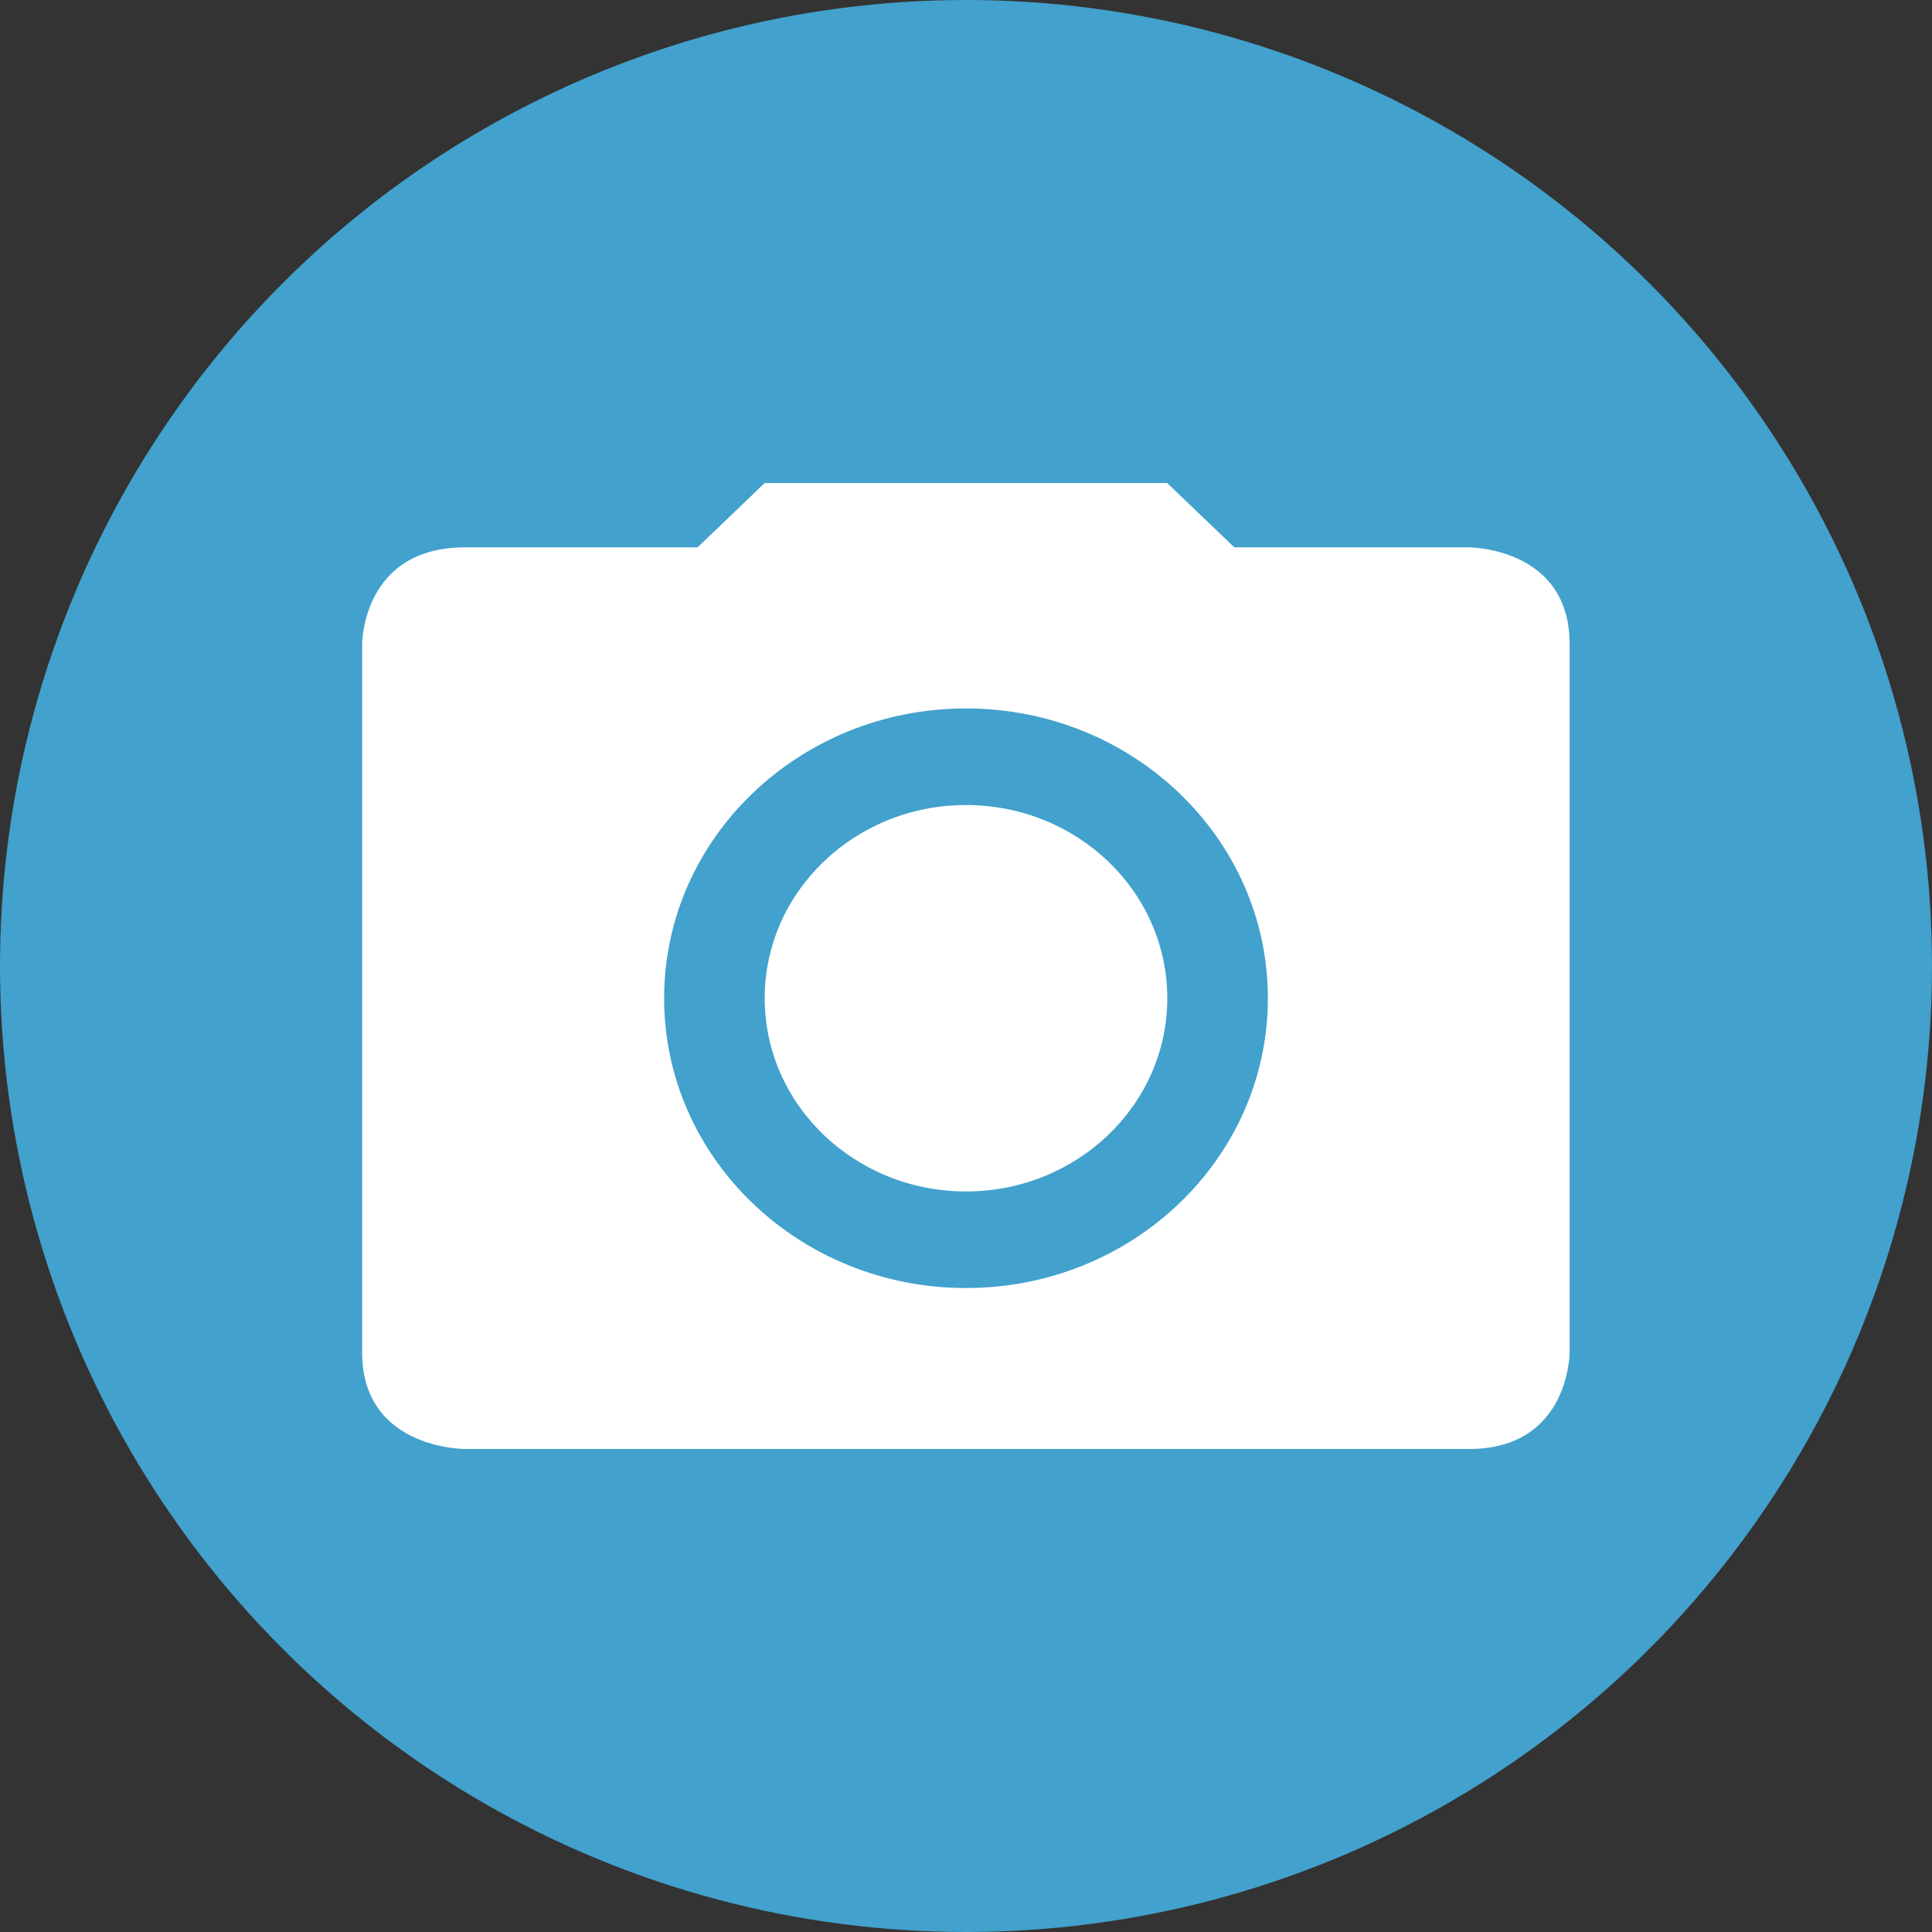
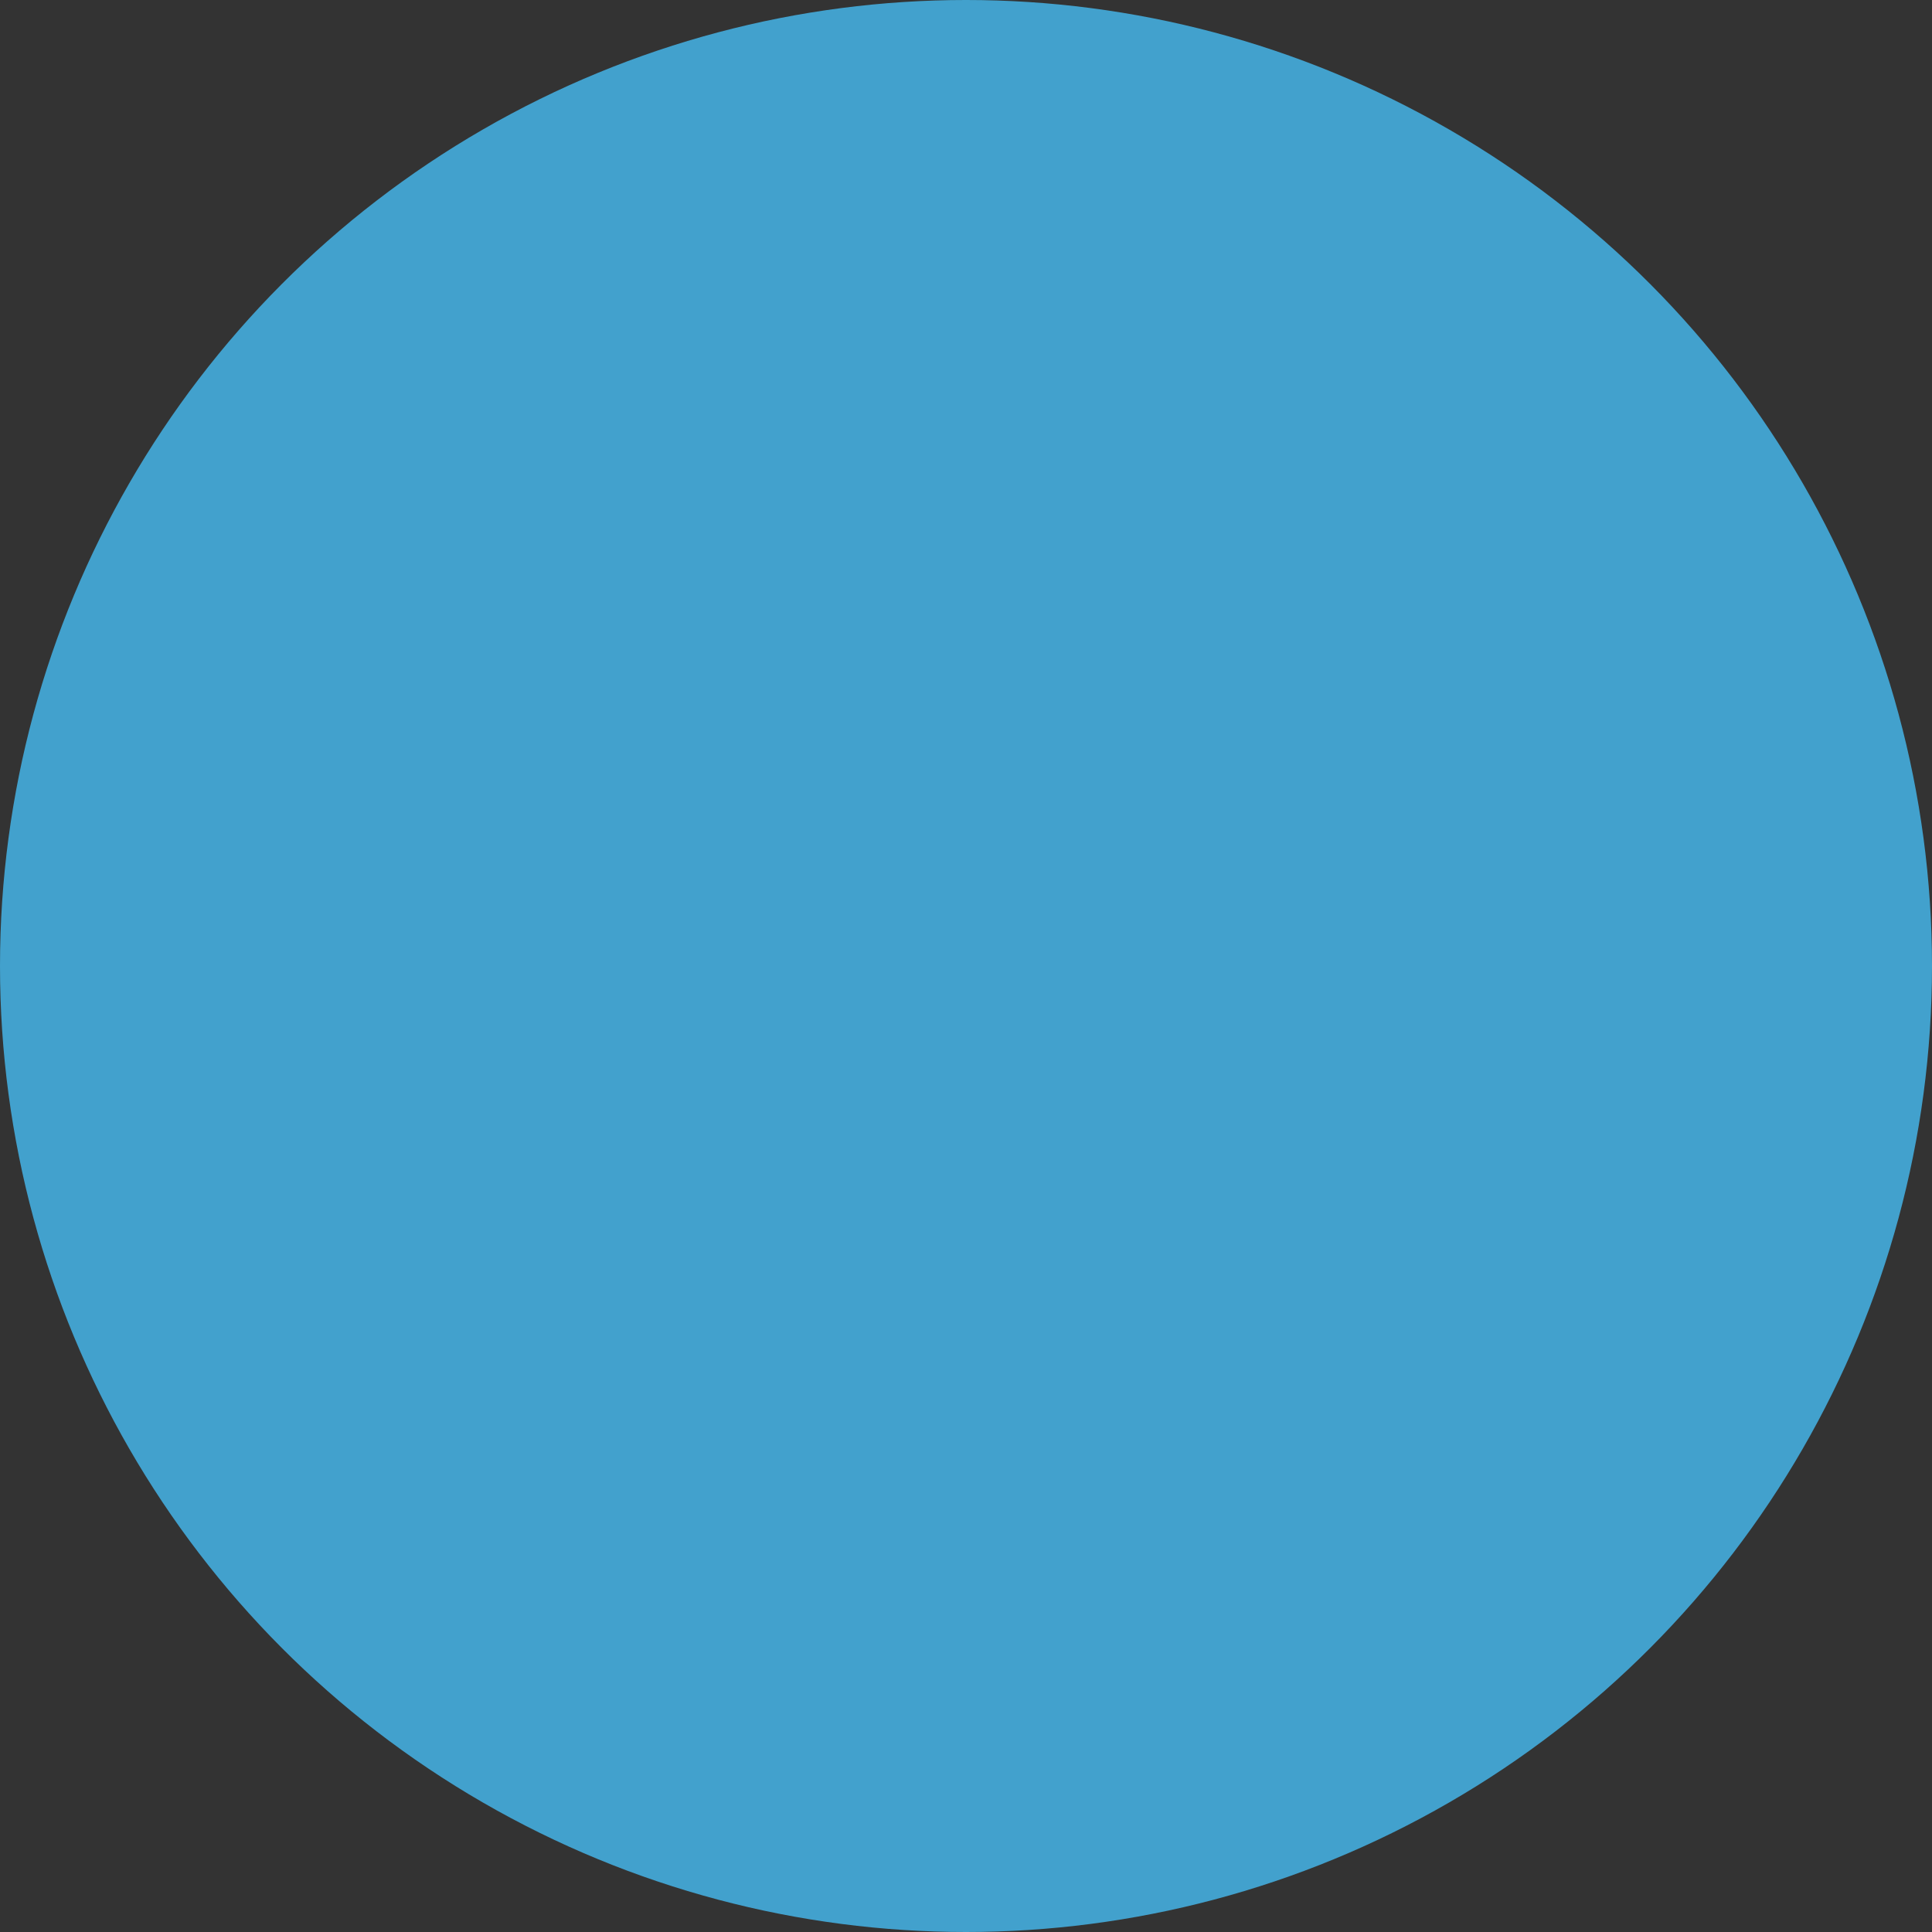
<svg xmlns="http://www.w3.org/2000/svg" width="16" height="16" version="1">
  <rect width="100%" height="100%" fill="#333333" stroke="none" />
  <circle fill="#42a1cd" cx="8" cy="8" r="8" />
-   <path fill="#fff" d="m6.333 4-0.556 0.533h-1.927c-0.851 0-0.851 0.8-0.851 0.8v5.867c0 0.803 0.851 0.8 0.851 0.8h8.316c0.833 0 0.833-0.8 0.833-0.8v-5.867c0-0.8-0.833-0.8-0.833-0.8h-1.944l-0.556-0.533h-3.333zm1.667 1.867c1.381 0 2.5 1.075 2.5 2.4s-1.119 2.4-2.5 2.4-2.5-1.075-2.5-2.4 1.119-2.4 2.5-2.4zm0 0.8c-0.92 0-1.667 0.716-1.667 1.6 0 0.884 0.746 1.6 1.667 1.6 0.92 0 1.667-0.716 1.667-1.6 0-0.884-0.746-1.6-1.667-1.6z" />
</svg>